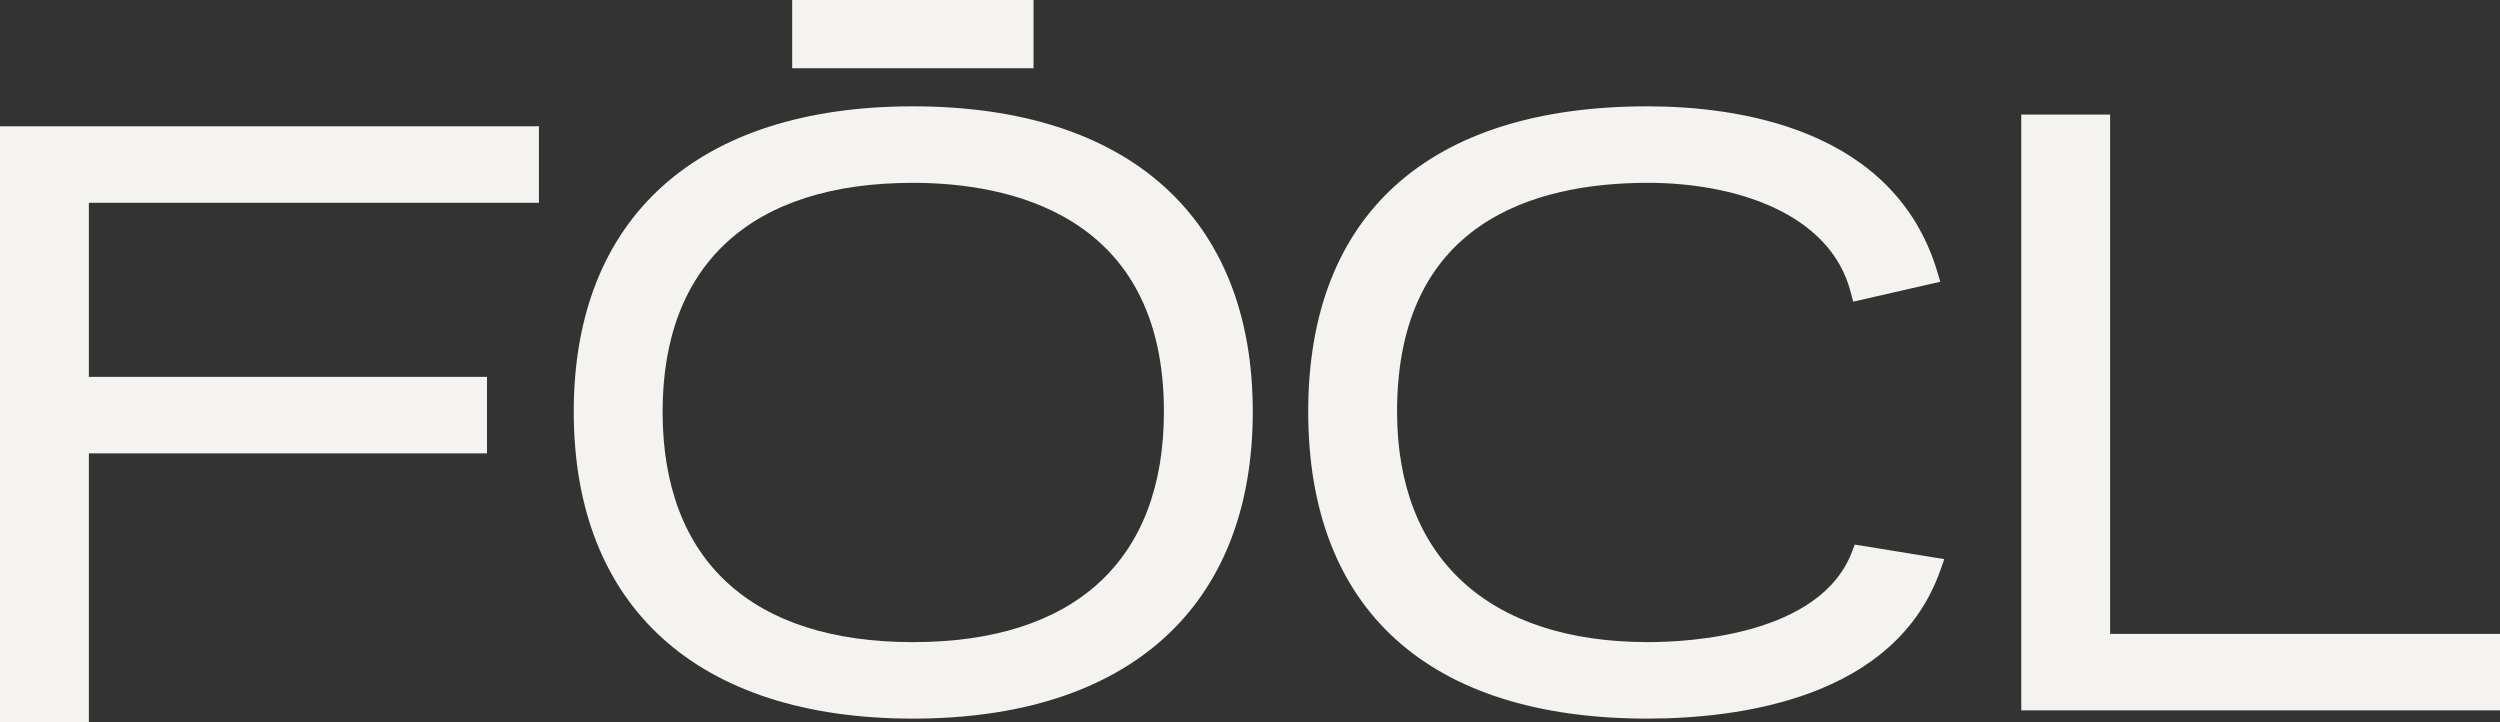
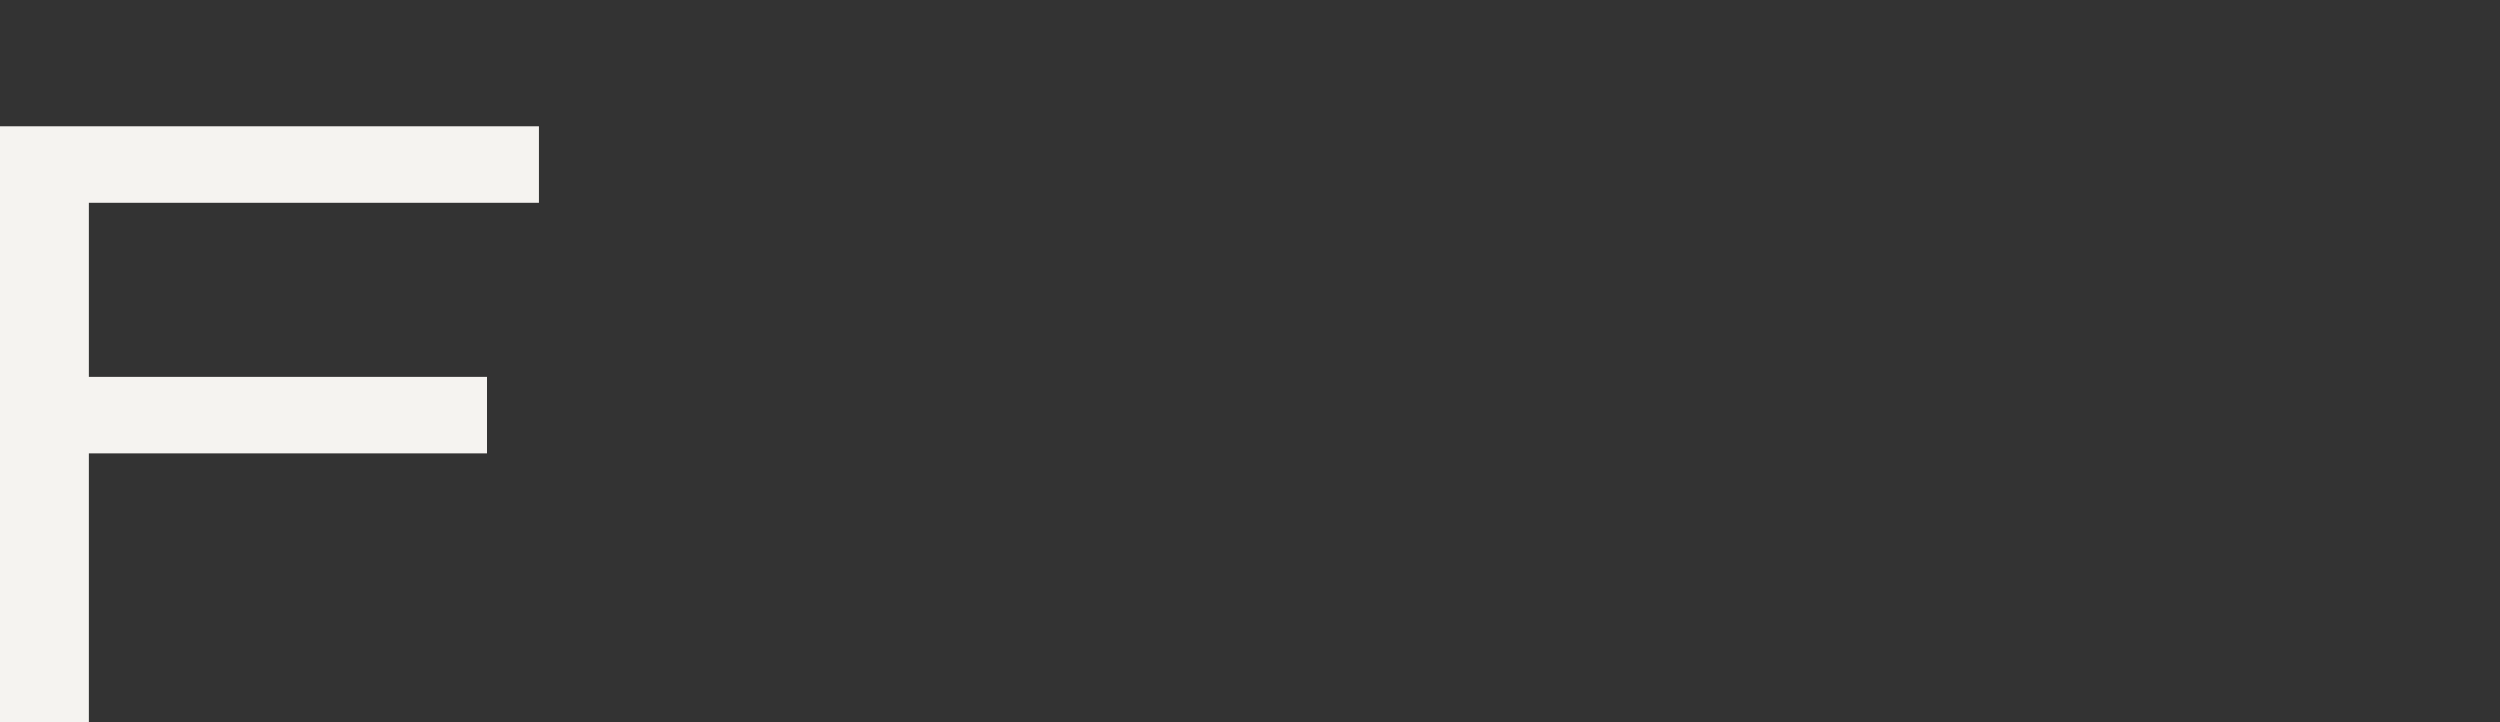
<svg xmlns="http://www.w3.org/2000/svg" width="1920" height="554.566" viewBox="0 0 1920 554.566">
  <rect x="0" y="0" width="1920" height="554.566" fill="#333333" stroke="none" />
  <defs>
    <clipPath id="clip-path">
-       <rect id="Rectangle_3" data-name="Rectangle 3" width="1920" height="551.896" fill="none" />
-     </clipPath>
+       </clipPath>
  </defs>
  <g id="Group_8" data-name="Group 8" transform="translate(0 9)">
    <path id="Path_5" data-name="Path 5" d="M0,12.967V470.542H68.244V264.168H374.015V205.417H68.244V71.718H413.9V12.967Z" transform="translate(0 75.024)" fill="#f5f3f0" />
    <g id="Group_3" data-name="Group 3" transform="translate(0 -9)">
      <g id="Group_2" data-name="Group 2" clip-path="url(#clip-path)">
        <path id="Path_6" data-name="Path 6" d="M325.365,12.035c-165.5,0-260.429,85.466-260.429,234.487,0,149.815,94.925,235.75,260.429,235.75,165.911,0,261.067-85.934,261.067-235.75,0-149.021-95.156-234.487-261.067-234.487m0,58.751c72.01,0,192.823,22.827,192.823,175.737,0,114.143-68.488,177.006-192.823,177.006-123.928,0-192.185-62.863-192.185-177.006,0-113.328,68.258-175.737,192.185-175.737" transform="translate(375.702 69.629)" fill="#f5f3f0" />
        <path id="Path_165" data-name="Path 165" d="M0,0H185.352V52.42H0Z" transform="translate(608.394)" fill="#f5f3f0" />
-         <path id="Path_7" data-name="Path 7" d="M565.7,354.117c-24.388,64.4-126.018,69.4-156.581,69.4-122.543,0-192.816-64.512-192.816-177,0-145.255,104.853-175.737,192.816-175.737,64.878,0,139.861,22.189,155.705,84.455l1.737,6.82L633.5,146.752l-2.2-7.376C598.268,28.579,477.536,12.035,408.5,12.035c-167.953,0-260.443,83.274-260.443,234.487,0,152.021,92.49,235.743,260.443,235.743,69.16,0,190.38-14.854,225.2-114.353l2.843-8.129-68.767-11.176Z" transform="translate(856.646 69.629)" fill="#f5f3f0" />
-         <path id="Path_8" data-name="Path 8" d="M297.008,12.968H228.764V470.543H596.435V411.8H297.008Z" transform="translate(1323.565 75.025)" fill="#f5f3f0" />
      </g>
    </g>
  </g>
</svg>